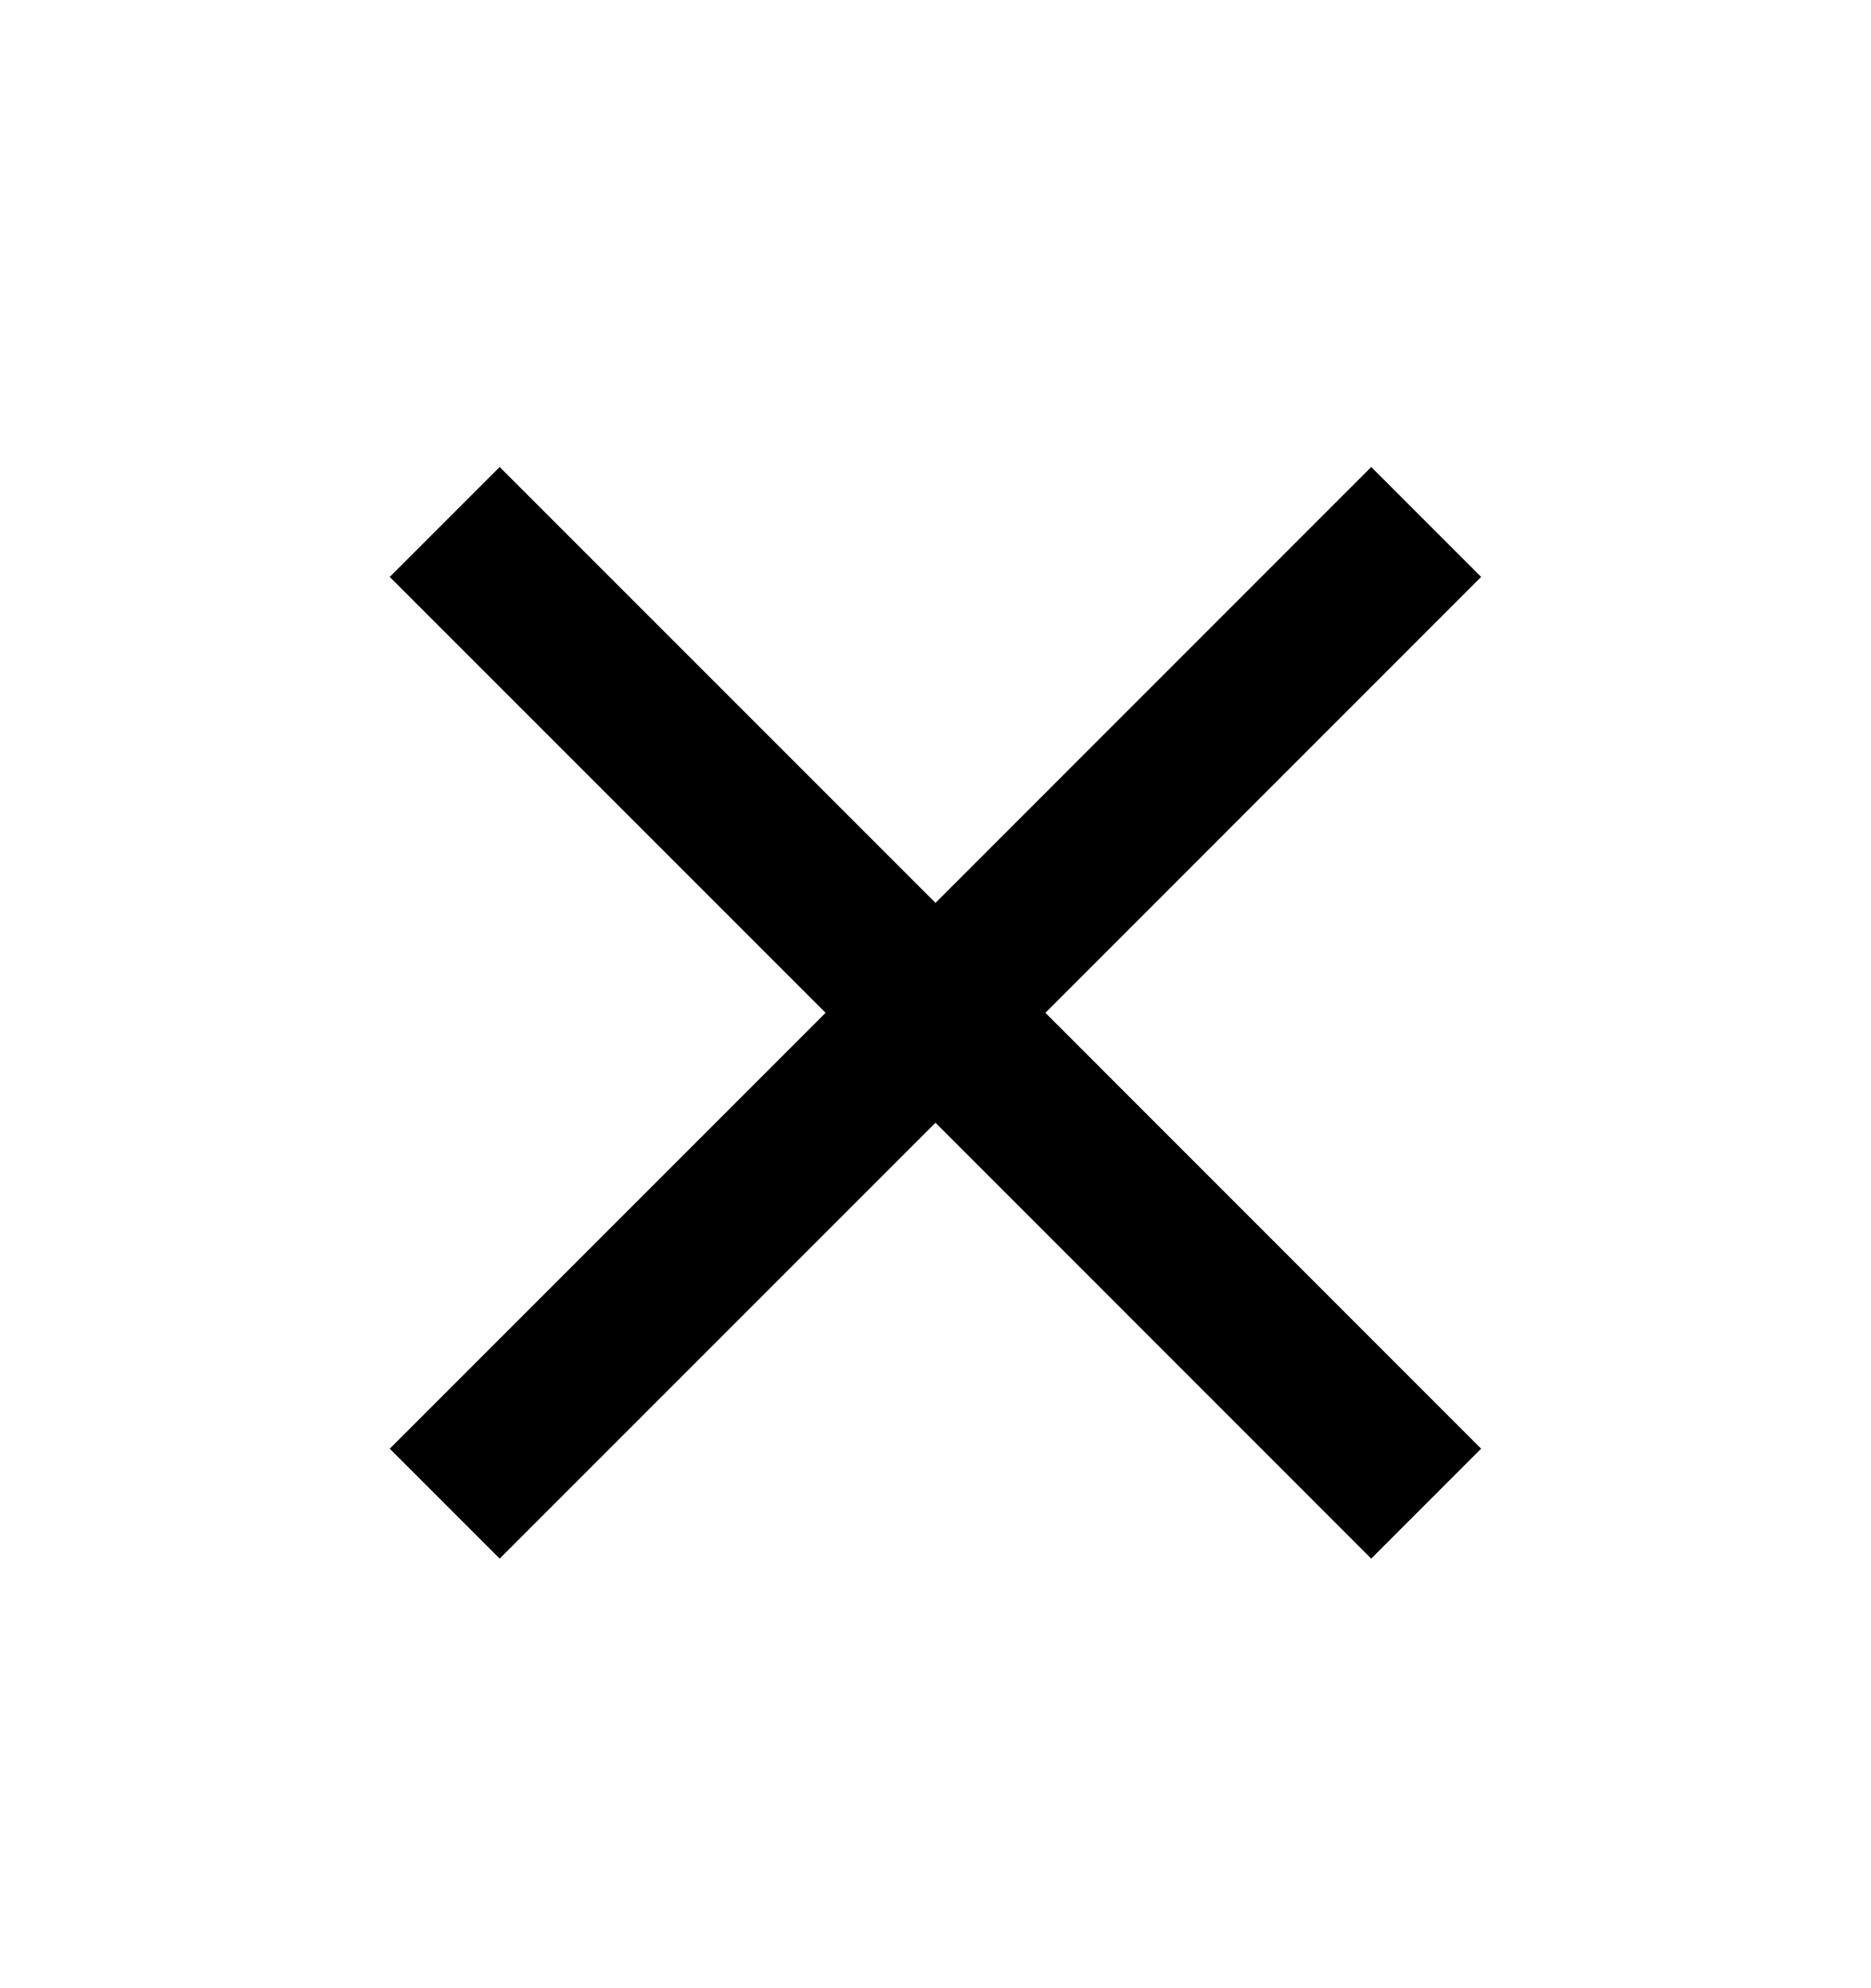
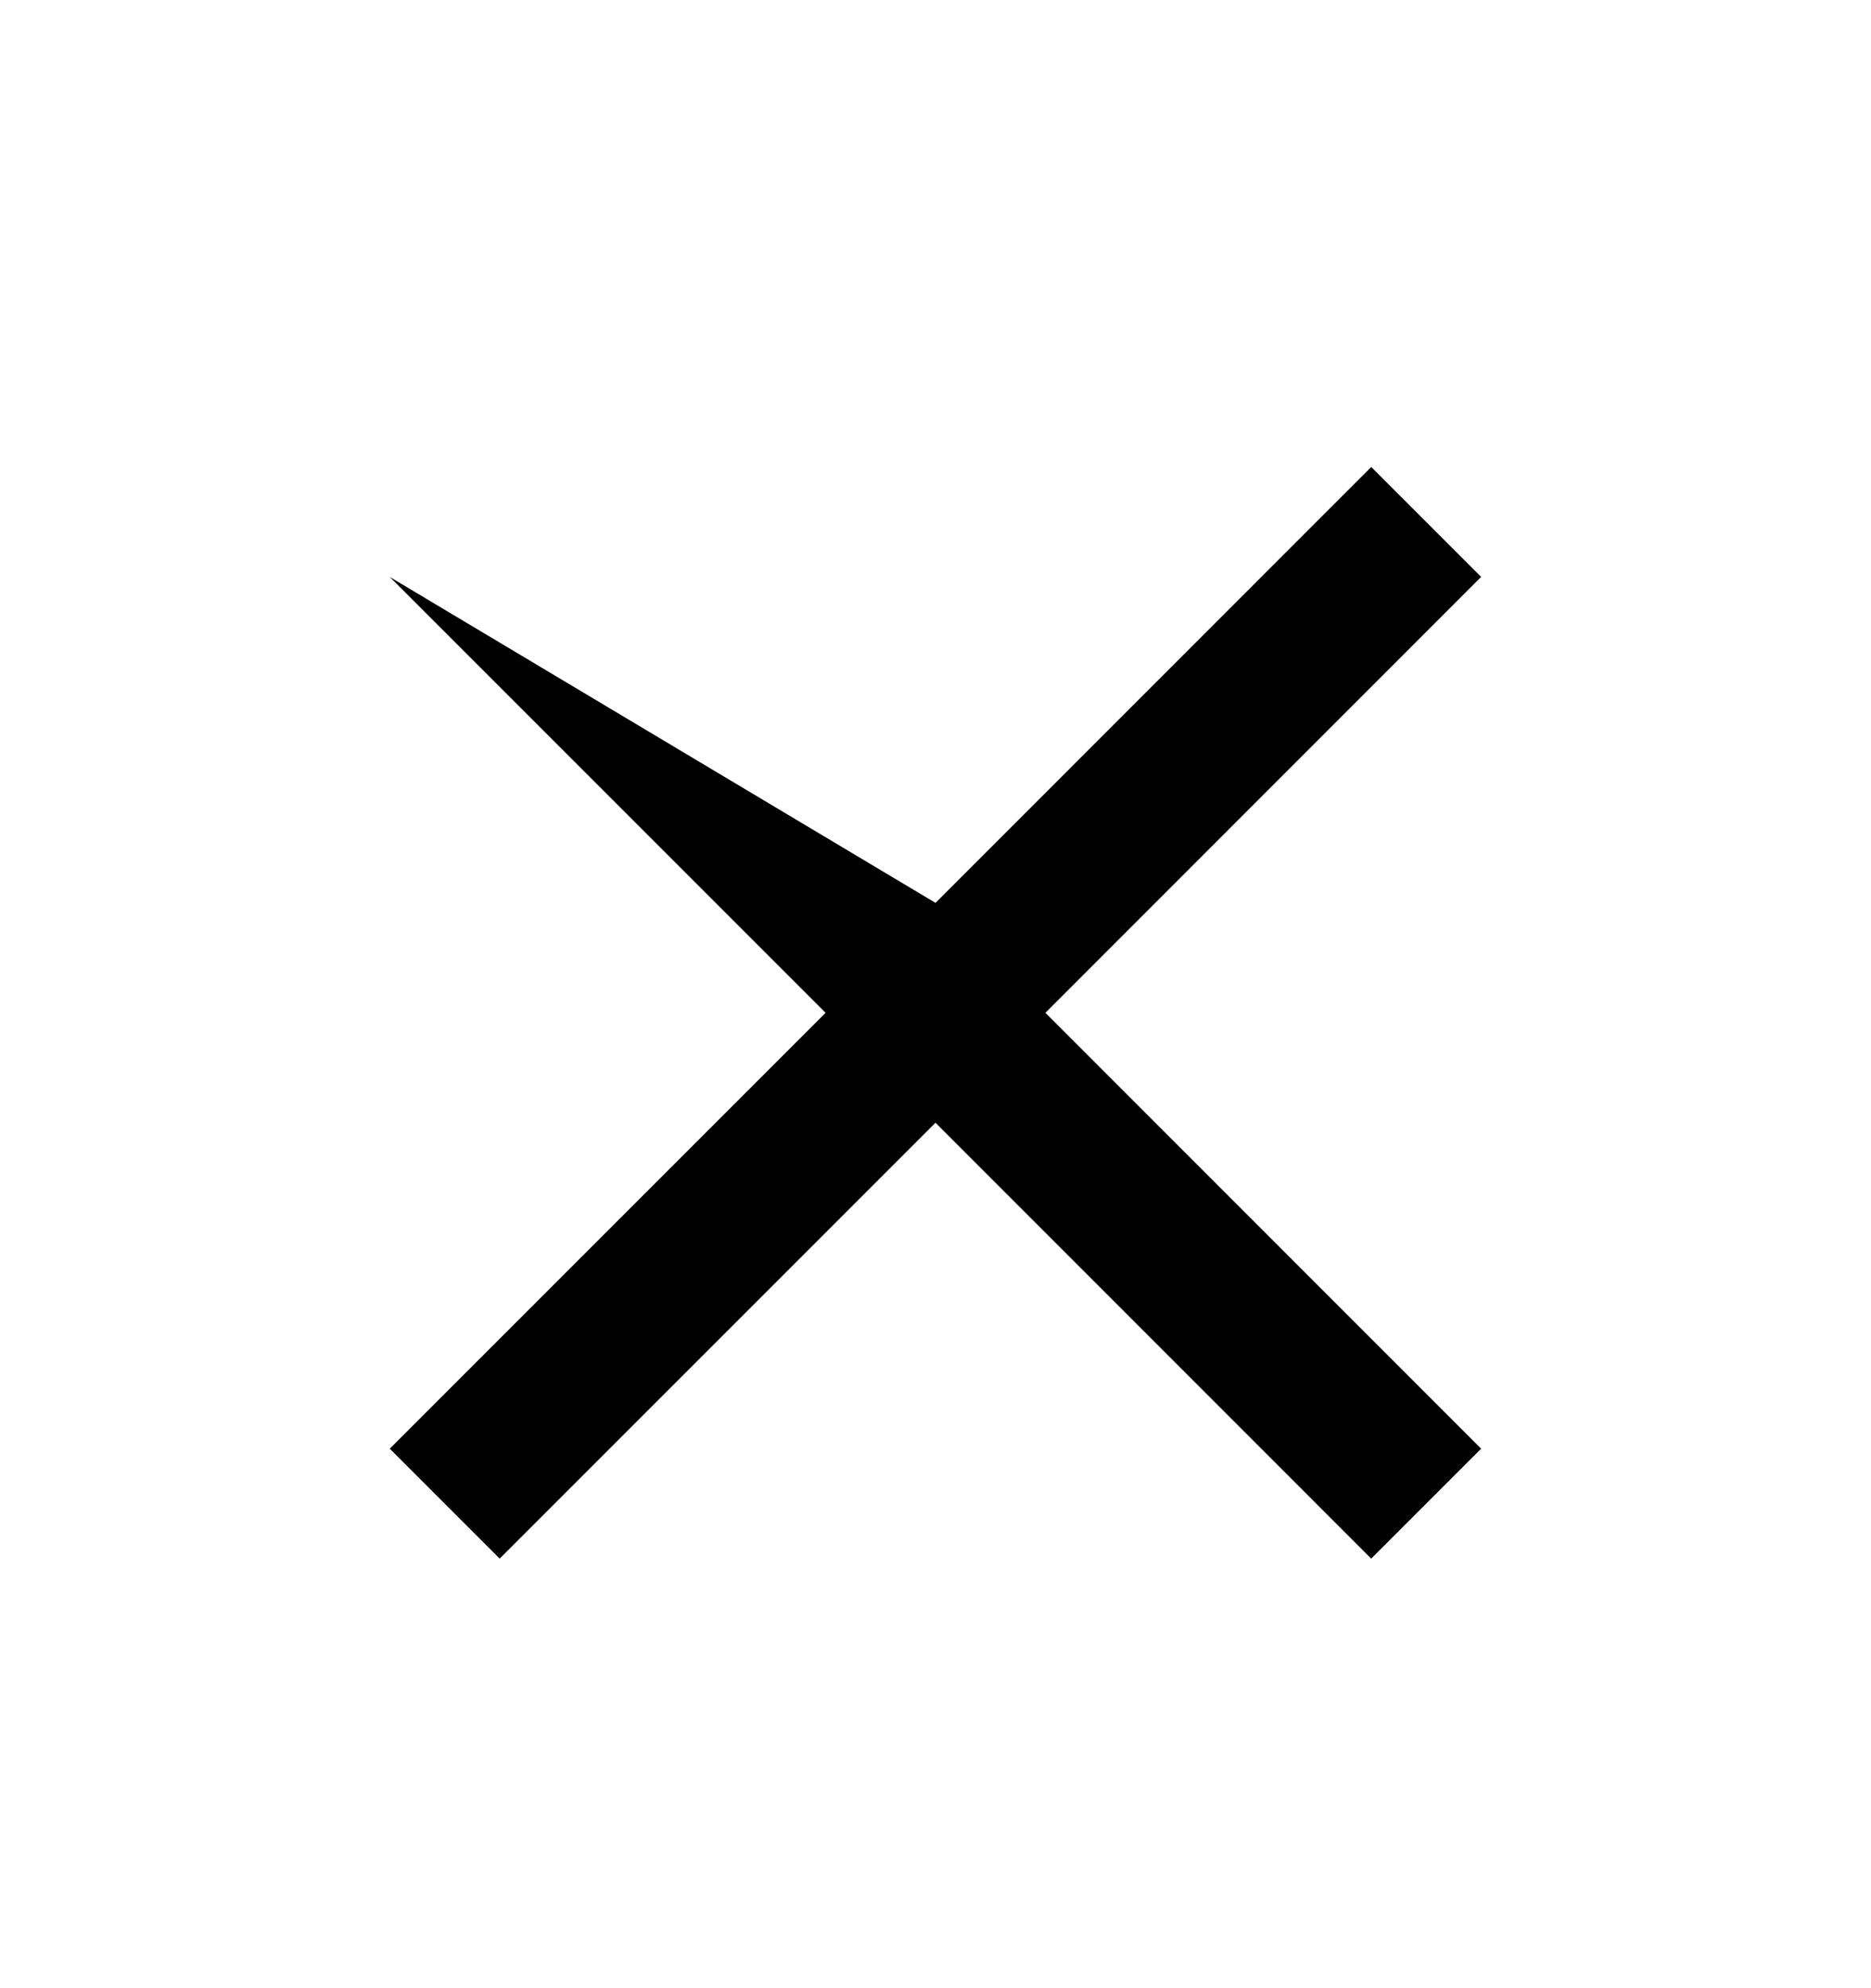
<svg xmlns="http://www.w3.org/2000/svg" width="16" height="17" viewBox="0 0 16 17">
-   <path d="M12.666 4.933L11.726 3.993L8 7.72L4.273 3.993L3.333 4.933L7.06 8.66L3.333 12.387L4.273 13.327L8 9.6L11.726 13.327L12.666 12.387L8.94 8.66L12.666 4.933Z" />
+   <path d="M12.666 4.933L11.726 3.993L8 7.72L3.333 4.933L7.06 8.66L3.333 12.387L4.273 13.327L8 9.6L11.726 13.327L12.666 12.387L8.94 8.66L12.666 4.933Z" />
</svg>